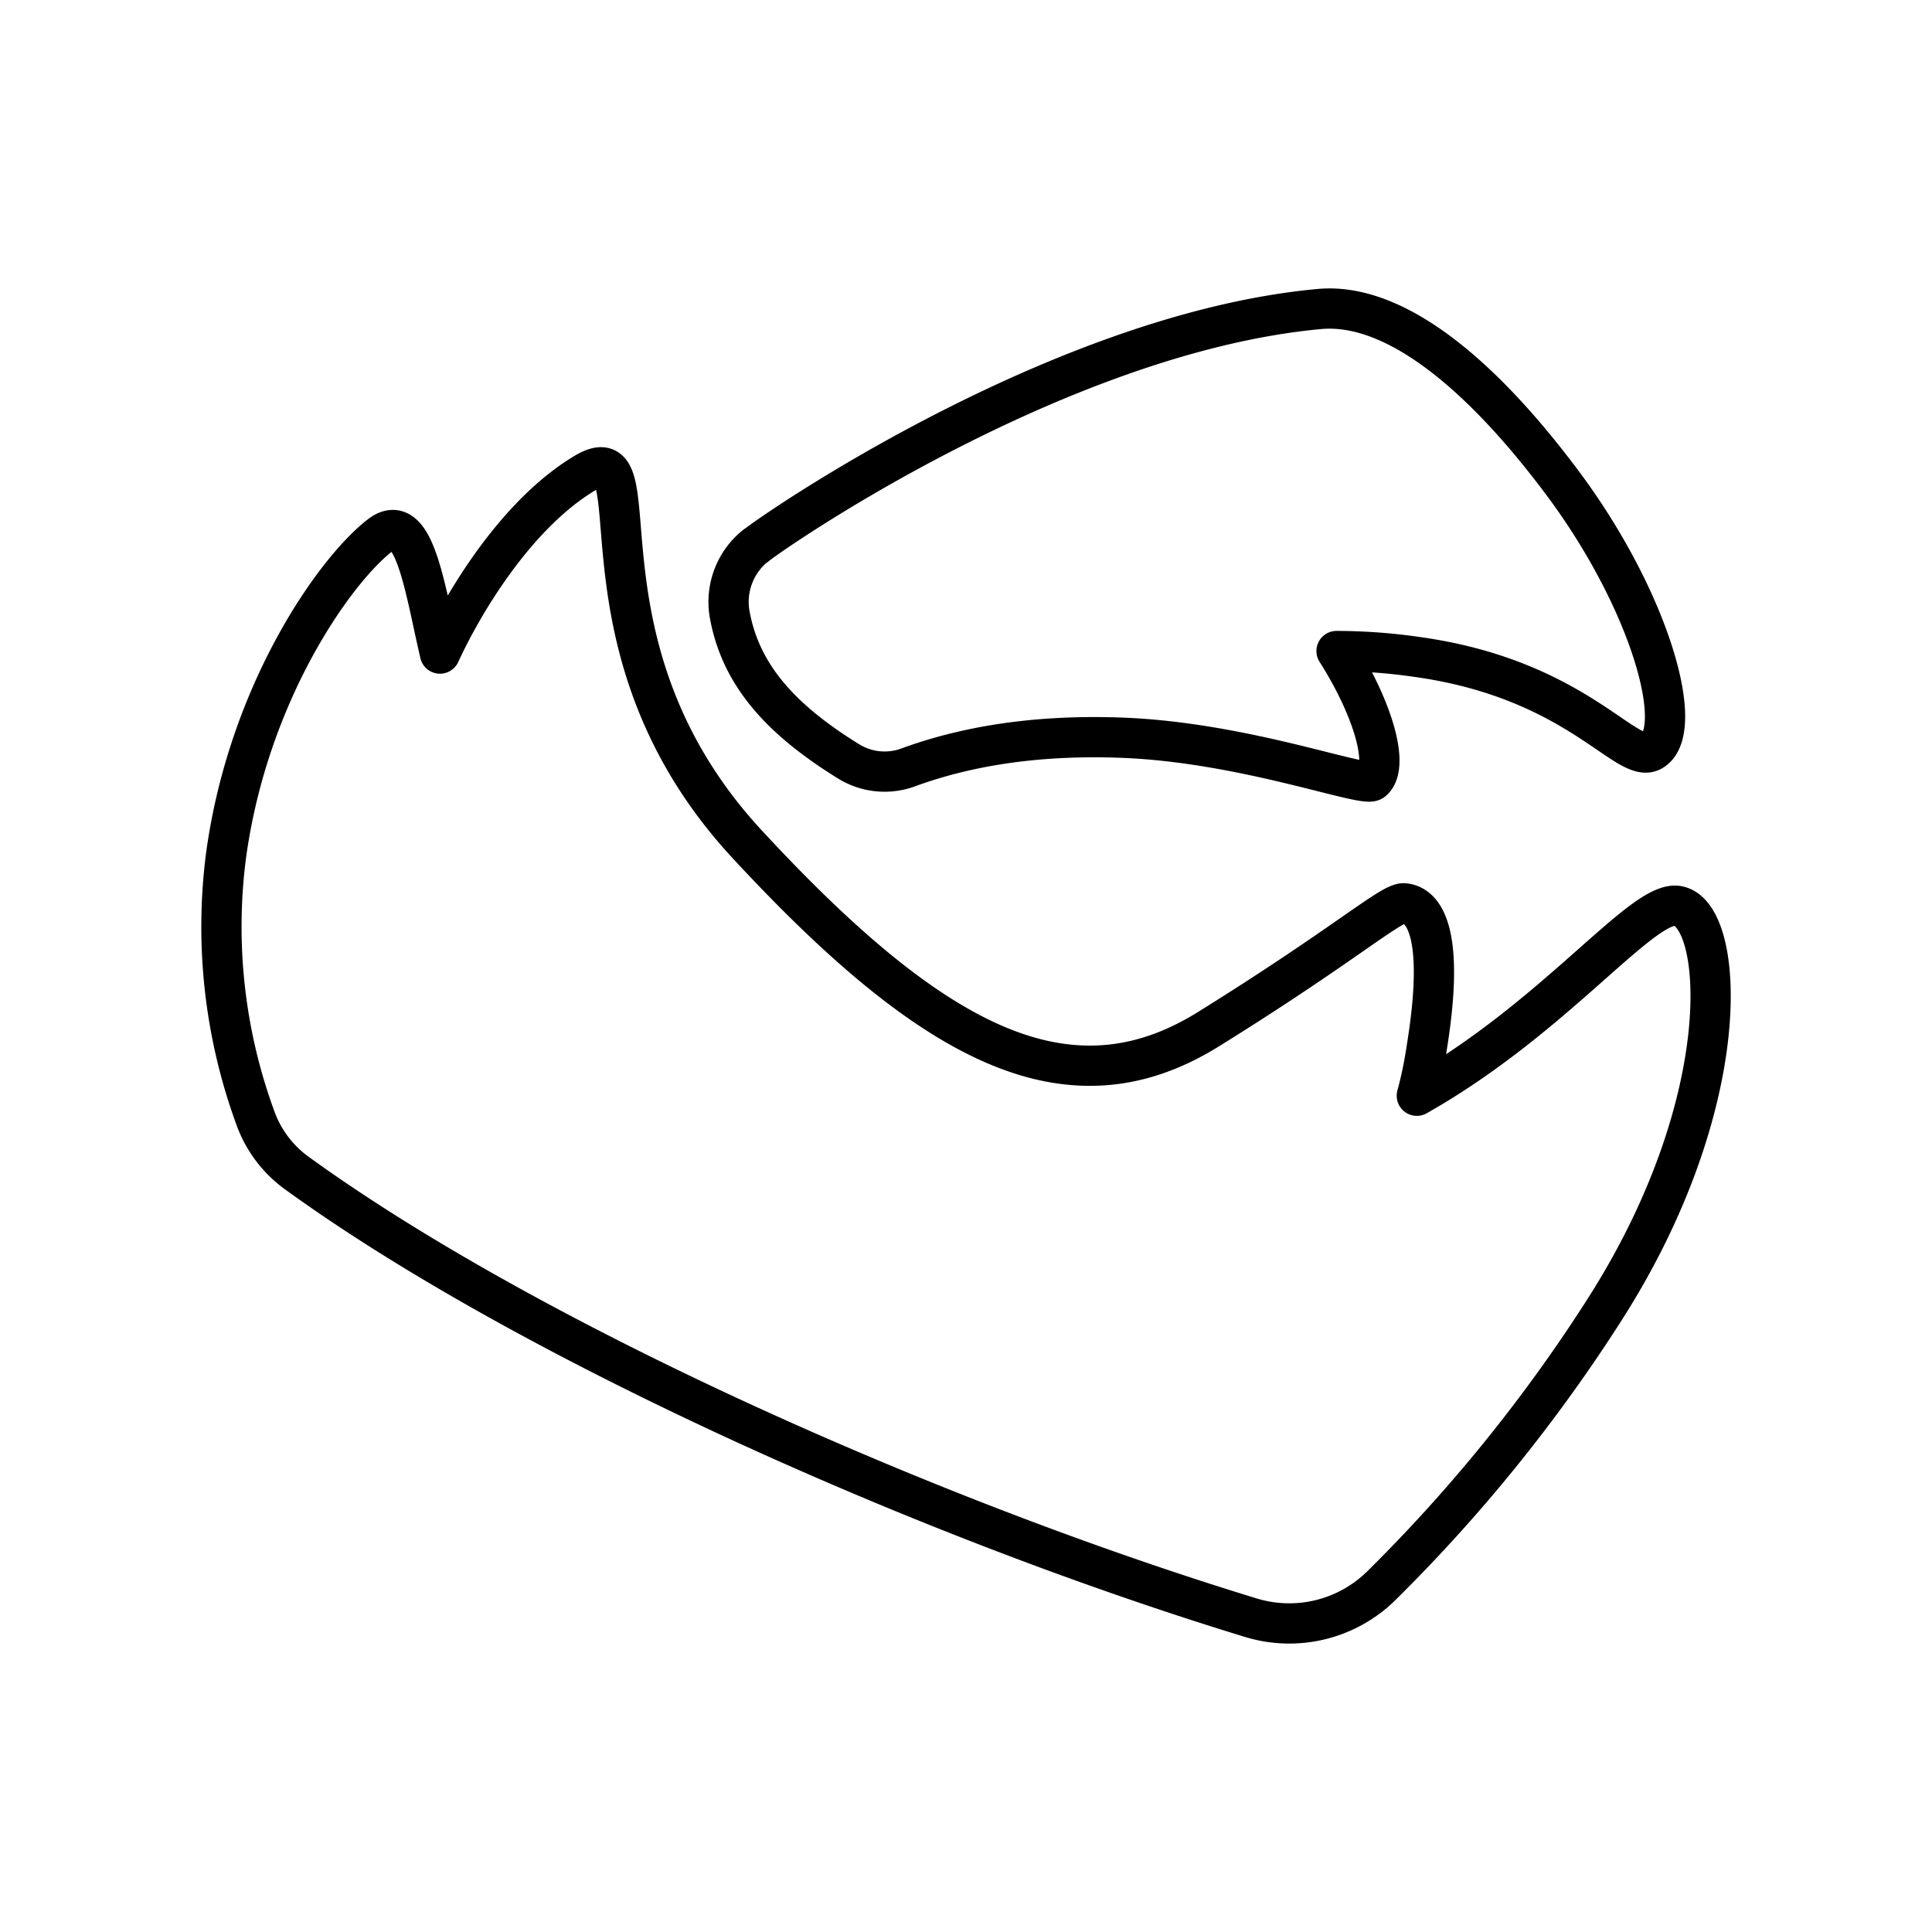
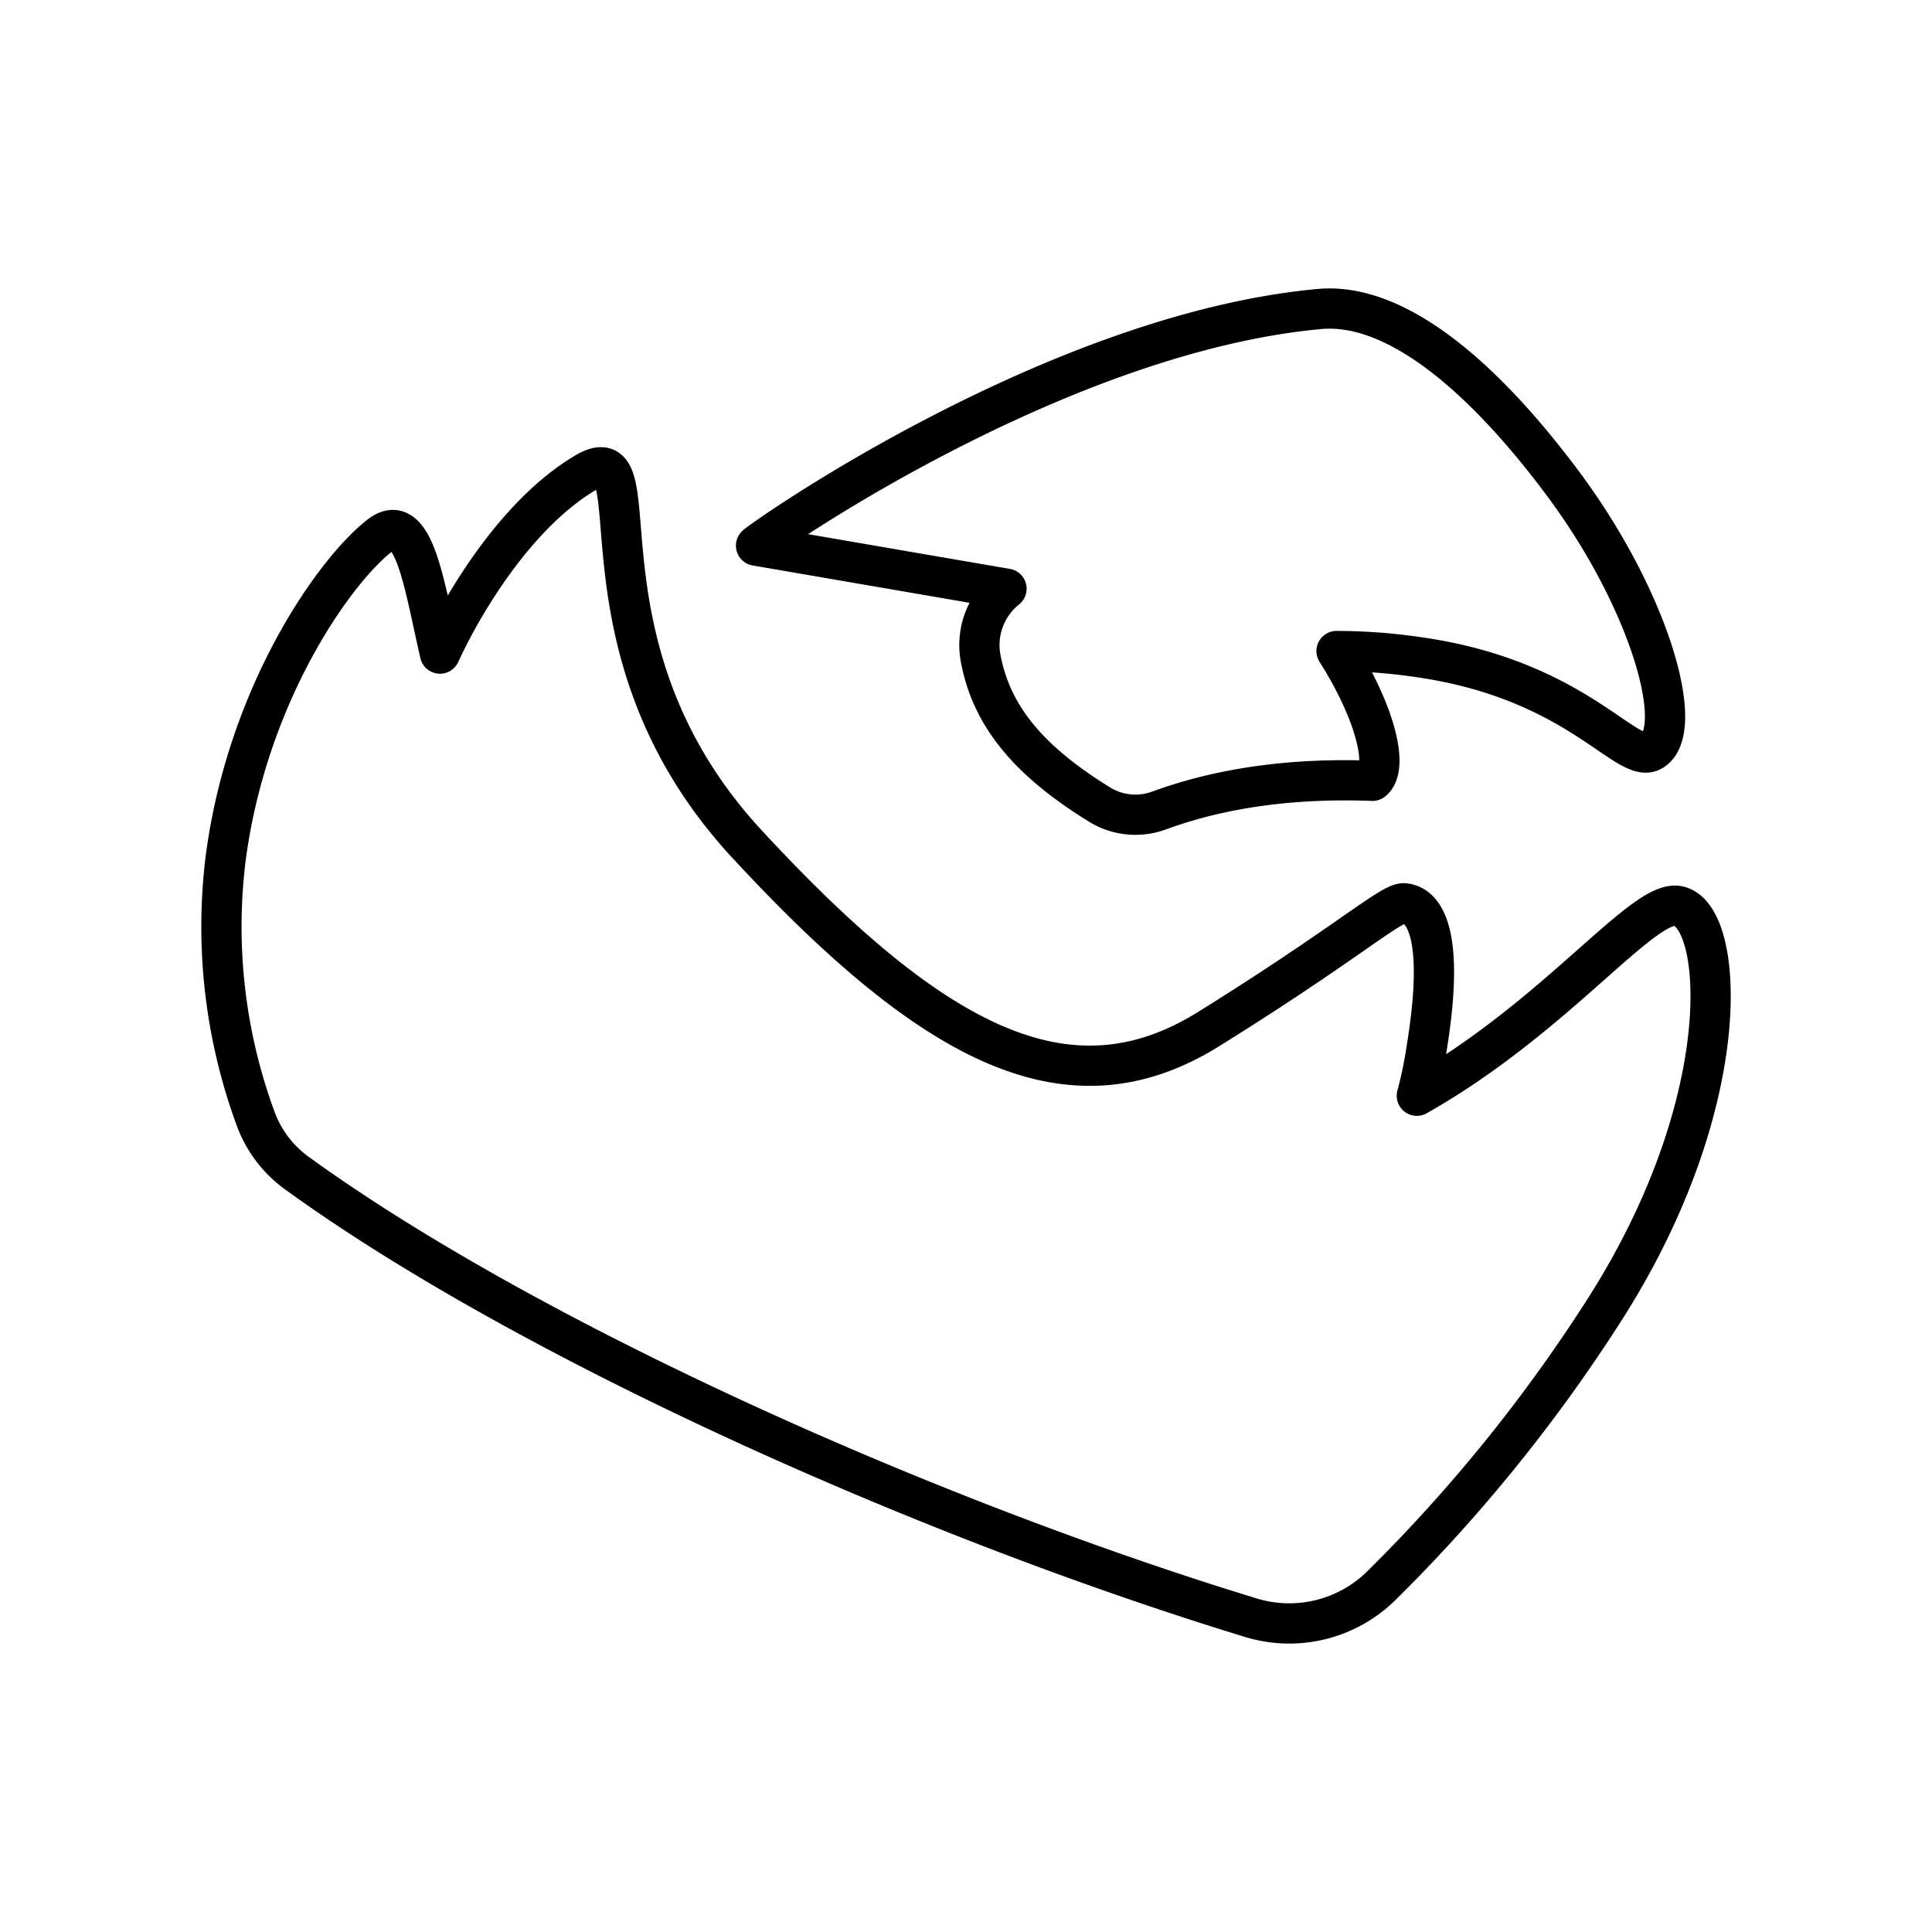
<svg xmlns="http://www.w3.org/2000/svg" width="800" height="800" viewBox="0 0 48 48">
-   <path fill="none" stroke="currentColor" stroke-linecap="round" stroke-linejoin="round" d="M18.784 13.556c.218-.207 7.454-5.27 13.978-5.877c1.842-.183 4.01 1.545 6.144 4.436c2.134 2.913 2.988 6.06 2.134 6.543c-.632.352-1.867-1.793-5.858-2.34a14 14 0 0 0-1.976-.143c.948 1.496 1.309 2.884.894 3.224c-.207.178-3.185-.958-6.232-1.071c-2.145-.08-3.888.218-5.31.74a1.7 1.7 0 0 1-1.477-.153c-1.644-1.017-2.657-2.104-2.944-3.605a1.79 1.79 0 0 1 .637-1.754zm-7.853 2.682c.563-1.229 1.877-3.447 3.586-4.475c1.868-1.135-.568 4.249 4.06 9.227c4.618 4.988 7.967 6.717 11.409 4.603c3.432-2.129 4.578-3.18 4.9-3.15c.553.049.997.873.568 3.545c-.064.44-.149.855-.253 1.235c3.477-1.966 5.632-4.905 6.496-4.712c1.155.237 1.466 4.89-1.853 10.06a39.6 39.6 0 0 1-5.537 6.837a3.26 3.26 0 0 1-3.224.785c-8.268-2.528-18.112-6.98-23.742-11.073a2.9 2.9 0 0 1-.998-1.35a13.8 13.8 0 0 1-.73-6.493c.548-4.07 2.72-7.133 3.842-7.987c.844-.632 1.096 1.329 1.476 2.943zm0 0" />
+   <path fill="none" stroke="currentColor" stroke-linecap="round" stroke-linejoin="round" d="M18.784 13.556c.218-.207 7.454-5.27 13.978-5.877c1.842-.183 4.01 1.545 6.144 4.436c2.134 2.913 2.988 6.06 2.134 6.543c-.632.352-1.867-1.793-5.858-2.34a14 14 0 0 0-1.976-.143c.948 1.496 1.309 2.884.894 3.224c-2.145-.08-3.888.218-5.31.74a1.7 1.7 0 0 1-1.477-.153c-1.644-1.017-2.657-2.104-2.944-3.605a1.79 1.79 0 0 1 .637-1.754zm-7.853 2.682c.563-1.229 1.877-3.447 3.586-4.475c1.868-1.135-.568 4.249 4.06 9.227c4.618 4.988 7.967 6.717 11.409 4.603c3.432-2.129 4.578-3.18 4.9-3.15c.553.049.997.873.568 3.545c-.064.44-.149.855-.253 1.235c3.477-1.966 5.632-4.905 6.496-4.712c1.155.237 1.466 4.89-1.853 10.06a39.6 39.6 0 0 1-5.537 6.837a3.26 3.26 0 0 1-3.224.785c-8.268-2.528-18.112-6.98-23.742-11.073a2.9 2.9 0 0 1-.998-1.35a13.8 13.8 0 0 1-.73-6.493c.548-4.07 2.72-7.133 3.842-7.987c.844-.632 1.096 1.329 1.476 2.943zm0 0" />
</svg>